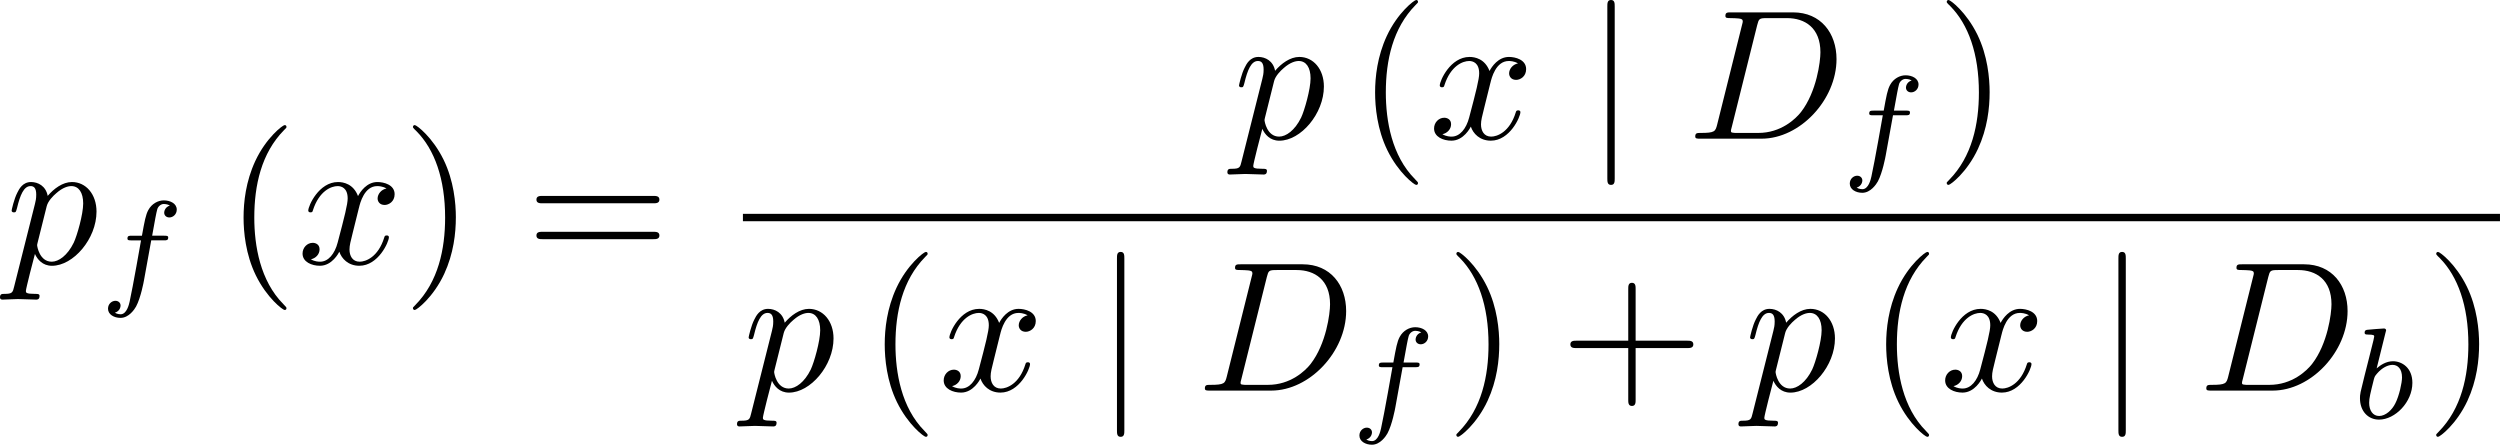
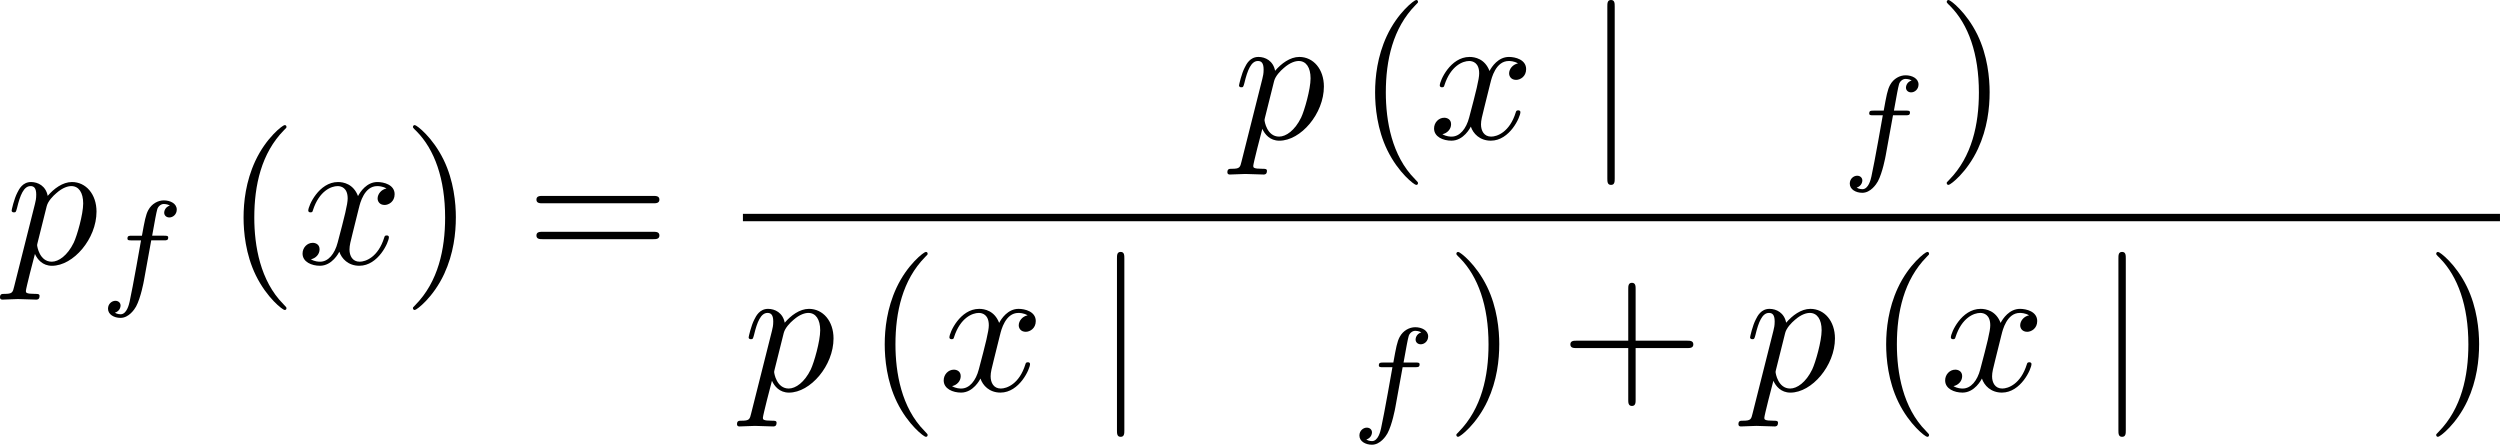
<svg xmlns="http://www.w3.org/2000/svg" xmlns:xlink="http://www.w3.org/1999/xlink" height="30.066pt" version="1.1" viewBox="61.45 52.802 134.705 23.963" width="169.012pt">
  <defs>
    <path d="m1.584 -7.113c0 -0.179 0 -0.359 -0.199 -0.359s-0.199 0.179 -0.199 0.359v9.245c0 0.179 0 0.359 0.199 0.359s0.199 -0.179 0.199 -0.359v-9.245z" id="g0-106" />
-     <path d="m1.841 -4.631c0.007 -0.014 0.028 -0.105 0.028 -0.112c0 -0.035 -0.028 -0.098 -0.112 -0.098c-0.139 0 -0.718 0.056 -0.893 0.07c-0.056 0.007 -0.153 0.014 -0.153 0.16c0 0.098 0.098 0.098 0.181 0.098c0.335 0 0.335 0.049 0.335 0.105c0 0.049 -0.07 0.328 -0.112 0.488l-0.16 0.642c-0.063 0.237 -0.446 1.764 -0.46 1.855c-0.035 0.167 -0.035 0.258 -0.035 0.342c0 0.704 0.446 1.151 1.025 1.151c0.872 0 1.799 -0.948 1.799 -1.981c0 -0.816 -0.565 -1.165 -1.046 -1.165c-0.363 0 -0.669 0.202 -0.879 0.384l0.481 -1.939zm-0.349 4.505c-0.342 0 -0.537 -0.3 -0.537 -0.711c0 -0.258 0.063 -0.495 0.258 -1.283c0.042 -0.133 0.042 -0.146 0.174 -0.3c0.265 -0.307 0.579 -0.46 0.83 -0.46c0.272 0 0.509 0.202 0.509 0.676c0 0.286 -0.153 0.997 -0.363 1.402c-0.167 0.342 -0.516 0.676 -0.872 0.676z" id="g2-98" />
    <path d="m2.838 -2.755h0.683c0.139 0 0.23 0 0.23 -0.153c0 -0.098 -0.091 -0.098 -0.216 -0.098h-0.649c0.16 -0.886 0.216 -1.206 0.272 -1.409c0.035 -0.153 0.188 -0.3 0.356 -0.3c0.007 0 0.195 0 0.328 0.084c-0.286 0.091 -0.307 0.342 -0.307 0.384c0 0.153 0.119 0.258 0.279 0.258c0.188 0 0.398 -0.16 0.398 -0.425c0 -0.321 -0.342 -0.495 -0.697 -0.495c-0.307 0 -0.649 0.174 -0.837 0.523c-0.139 0.258 -0.195 0.572 -0.342 1.381h-0.551c-0.139 0 -0.23 0 -0.23 0.153c0 0.098 0.091 0.098 0.216 0.098h0.516c-0.007 0.042 -0.446 2.552 -0.614 3.299c-0.035 0.153 -0.153 0.683 -0.488 0.683c-0.007 0 -0.174 0 -0.307 -0.084c0.286 -0.091 0.307 -0.342 0.307 -0.384c0 -0.153 -0.119 -0.258 -0.279 -0.258c-0.188 0 -0.398 0.16 -0.398 0.425c0 0.314 0.328 0.495 0.676 0.495c0.446 0 0.753 -0.46 0.837 -0.614c0.251 -0.467 0.411 -1.325 0.425 -1.409l0.391 -2.155z" id="g2-102" />
    <path d="m3.298 2.391c0 -0.03 0 -0.05 -0.169 -0.219c-1.245 -1.255 -1.564 -3.138 -1.564 -4.663c0 -1.734 0.379 -3.467 1.604 -4.712c0.13 -0.12 0.13 -0.139 0.13 -0.169c0 -0.07 -0.04 -0.1 -0.1 -0.1c-0.1 0 -0.996 0.677 -1.584 1.943c-0.508 1.096 -0.628 2.202 -0.628 3.039c0 0.777 0.11 1.983 0.658 3.108c0.598 1.225 1.455 1.873 1.554 1.873c0.06 0 0.1 -0.03 0.1 -0.1z" id="g3-40" />
    <path d="m2.879 -2.491c0 -0.777 -0.11 -1.983 -0.658 -3.108c-0.598 -1.225 -1.455 -1.873 -1.554 -1.873c-0.06 0 -0.1 0.04 -0.1 0.1c0 0.03 0 0.05 0.189 0.229c0.976 0.986 1.544 2.57 1.544 4.653c0 1.704 -0.369 3.457 -1.604 4.712c-0.13 0.12 -0.13 0.139 -0.13 0.169c0 0.06 0.04 0.1 0.1 0.1c0.1 0 0.996 -0.677 1.584 -1.943c0.508 -1.096 0.628 -2.202 0.628 -3.039z" id="g3-41" />
    <path d="m4.075 -2.291h2.78c0.139 0 0.329 0 0.329 -0.199s-0.189 -0.199 -0.329 -0.199h-2.78v-2.79c0 -0.139 0 -0.329 -0.199 -0.329s-0.199 0.189 -0.199 0.329v2.79h-2.79c-0.139 0 -0.329 0 -0.329 0.199s0.189 0.199 0.329 0.199h2.79v2.79c0 0.139 0 0.329 0.199 0.329s0.199 -0.189 0.199 -0.329v-2.79z" id="g3-43" />
    <path d="m6.844 -3.258c0.149 0 0.339 0 0.339 -0.199s-0.189 -0.199 -0.329 -0.199h-5.968c-0.139 0 -0.329 0 -0.329 0.199s0.189 0.199 0.339 0.199h5.948zm0.01 1.933c0.139 0 0.329 0 0.329 -0.199s-0.189 -0.199 -0.339 -0.199h-5.948c-0.149 0 -0.339 0 -0.339 0.199s0.189 0.199 0.329 0.199h5.968z" id="g3-61" />
-     <path d="m1.584 -0.777c-0.1 0.389 -0.12 0.468 -0.907 0.468c-0.169 0 -0.279 0 -0.279 0.189c0 0.12 0.09 0.12 0.279 0.12h3.298c2.072 0 4.035 -2.102 4.035 -4.284c0 -1.405 -0.847 -2.521 -2.341 -2.521h-3.347c-0.189 0 -0.299 0 -0.299 0.189c0 0.12 0.09 0.12 0.289 0.12c0.13 0 0.309 0.01 0.428 0.02c0.159 0.02 0.219 0.05 0.219 0.159c0 0.04 -0.01 0.07 -0.04 0.189l-1.335 5.35zm2.152 -5.34c0.09 -0.349 0.11 -0.379 0.538 -0.379h1.066c0.976 0 1.803 0.528 1.803 1.843c0 0.488 -0.199 2.122 -1.046 3.218c-0.289 0.369 -1.076 1.126 -2.301 1.126h-1.126c-0.139 0 -0.159 0 -0.219 -0.01c-0.1 -0.01 -0.13 -0.02 -0.13 -0.1c0 -0.03 0 -0.05 0.05 -0.229l1.365 -5.469z" id="g1-68" />
    <path d="m0.448 1.215c-0.08 0.339 -0.1 0.408 -0.538 0.408c-0.12 0 -0.229 0 -0.229 0.189c0 0.08 0.05 0.12 0.13 0.12c0.269 0 0.558 -0.03 0.837 -0.03c0.329 0 0.667 0.03 0.986 0.03c0.05 0 0.179 0 0.179 -0.199c0 -0.11 -0.1 -0.11 -0.239 -0.11c-0.498 0 -0.498 -0.07 -0.498 -0.159c0 -0.12 0.418 -1.743 0.488 -1.993c0.13 0.289 0.408 0.638 0.917 0.638c1.156 0 2.401 -1.455 2.401 -2.919c0 -0.936 -0.568 -1.594 -1.325 -1.594c-0.498 0 -0.976 0.359 -1.305 0.747c-0.1 -0.538 -0.528 -0.747 -0.897 -0.747c-0.458 0 -0.648 0.389 -0.737 0.568c-0.179 0.339 -0.309 0.936 -0.309 0.966c0 0.1 0.1 0.1 0.12 0.1c0.1 0 0.11 -0.01 0.169 -0.229c0.169 -0.707 0.369 -1.186 0.727 -1.186c0.169 0 0.309 0.08 0.309 0.458c0 0.229 -0.03 0.339 -0.07 0.508l-1.116 4.433zm1.753 -4.324c0.07 -0.269 0.339 -0.548 0.518 -0.697c0.349 -0.309 0.638 -0.379 0.807 -0.379c0.399 0 0.638 0.349 0.638 0.936s-0.329 1.734 -0.508 2.112c-0.339 0.697 -0.817 1.026 -1.186 1.026c-0.658 0 -0.787 -0.827 -0.787 -0.887c0 -0.02 0 -0.04 0.03 -0.159l0.488 -1.953z" id="g1-112" />
    <path d="m3.328 -3.009c0.06 -0.259 0.289 -1.176 0.986 -1.176c0.05 0 0.289 0 0.498 0.13c-0.279 0.05 -0.478 0.299 -0.478 0.538c0 0.159 0.11 0.349 0.379 0.349c0.219 0 0.538 -0.179 0.538 -0.578c0 -0.518 -0.588 -0.658 -0.927 -0.658c-0.578 0 -0.927 0.528 -1.046 0.757c-0.249 -0.658 -0.787 -0.757 -1.076 -0.757c-1.036 0 -1.604 1.285 -1.604 1.534c0 0.1 0.1 0.1 0.12 0.1c0.08 0 0.11 -0.02 0.13 -0.11c0.339 -1.056 0.996 -1.305 1.335 -1.305c0.189 0 0.538 0.09 0.538 0.667c0 0.309 -0.169 0.976 -0.538 2.371c-0.159 0.618 -0.508 1.036 -0.946 1.036c-0.06 0 -0.289 0 -0.498 -0.13c0.249 -0.05 0.468 -0.259 0.468 -0.538c0 -0.269 -0.219 -0.349 -0.369 -0.349c-0.299 0 -0.548 0.259 -0.548 0.578c0 0.458 0.498 0.658 0.936 0.658c0.658 0 1.016 -0.697 1.046 -0.757c0.12 0.369 0.478 0.757 1.076 0.757c1.026 0 1.594 -1.285 1.594 -1.534c0 -0.1 -0.09 -0.1 -0.12 -0.1c-0.09 0 -0.11 0.04 -0.13 0.11c-0.329 1.066 -1.006 1.305 -1.325 1.305c-0.389 0 -0.548 -0.319 -0.548 -0.658c0 -0.219 0.06 -0.438 0.169 -0.877l0.339 -1.365z" id="g1-120" />
  </defs>
  <g id="page1">
    <use x="61.768" xlink:href="#g1-112" y="67.014" />
    <use x="66.762" xlink:href="#g2-102" y="68.508" />
    <use x="73.587" xlink:href="#g3-40" y="67.014" />
    <use x="77.462" xlink:href="#g1-120" y="67.014" />
    <use x="83.134" xlink:href="#g3-41" y="67.014" />
    <use x="89.797" xlink:href="#g3-61" y="67.014" />
    <use x="127.902" xlink:href="#g1-112" y="60.274" />
    <use x="134.556" xlink:href="#g3-40" y="60.274" />
    <use x="138.43" xlink:href="#g1-120" y="60.274" />
    <use x="146.87" xlink:href="#g0-106" y="60.274" />
    <use x="152.395" xlink:href="#g1-68" y="60.274" />
    <use x="160.612" xlink:href="#g2-102" y="61.768" />
    <use x="165.777" xlink:href="#g3-41" y="60.274" />
    <rect height="0.398" width="94.674" x="101.48" y="64.324" />
    <use x="101.48" xlink:href="#g1-112" y="73.848" />
    <use x="108.134" xlink:href="#g3-40" y="73.848" />
    <use x="112.008" xlink:href="#g1-120" y="73.848" />
    <use x="120.448" xlink:href="#g0-106" y="73.848" />
    <use x="125.973" xlink:href="#g1-68" y="73.848" />
    <use x="134.19" xlink:href="#g2-102" y="75.342" />
    <use x="139.355" xlink:href="#g3-41" y="73.848" />
    <use x="145.506" xlink:href="#g3-43" y="73.848" />
    <use x="155.439" xlink:href="#g1-112" y="73.848" />
    <use x="162.093" xlink:href="#g3-40" y="73.848" />
    <use x="165.968" xlink:href="#g1-120" y="73.848" />
    <use x="174.408" xlink:href="#g0-106" y="73.848" />
    <use x="179.932" xlink:href="#g1-68" y="73.848" />
    <use x="188.15" xlink:href="#g2-98" y="75.342" />
    <use x="192.151" xlink:href="#g3-41" y="73.848" />
  </g>
</svg>